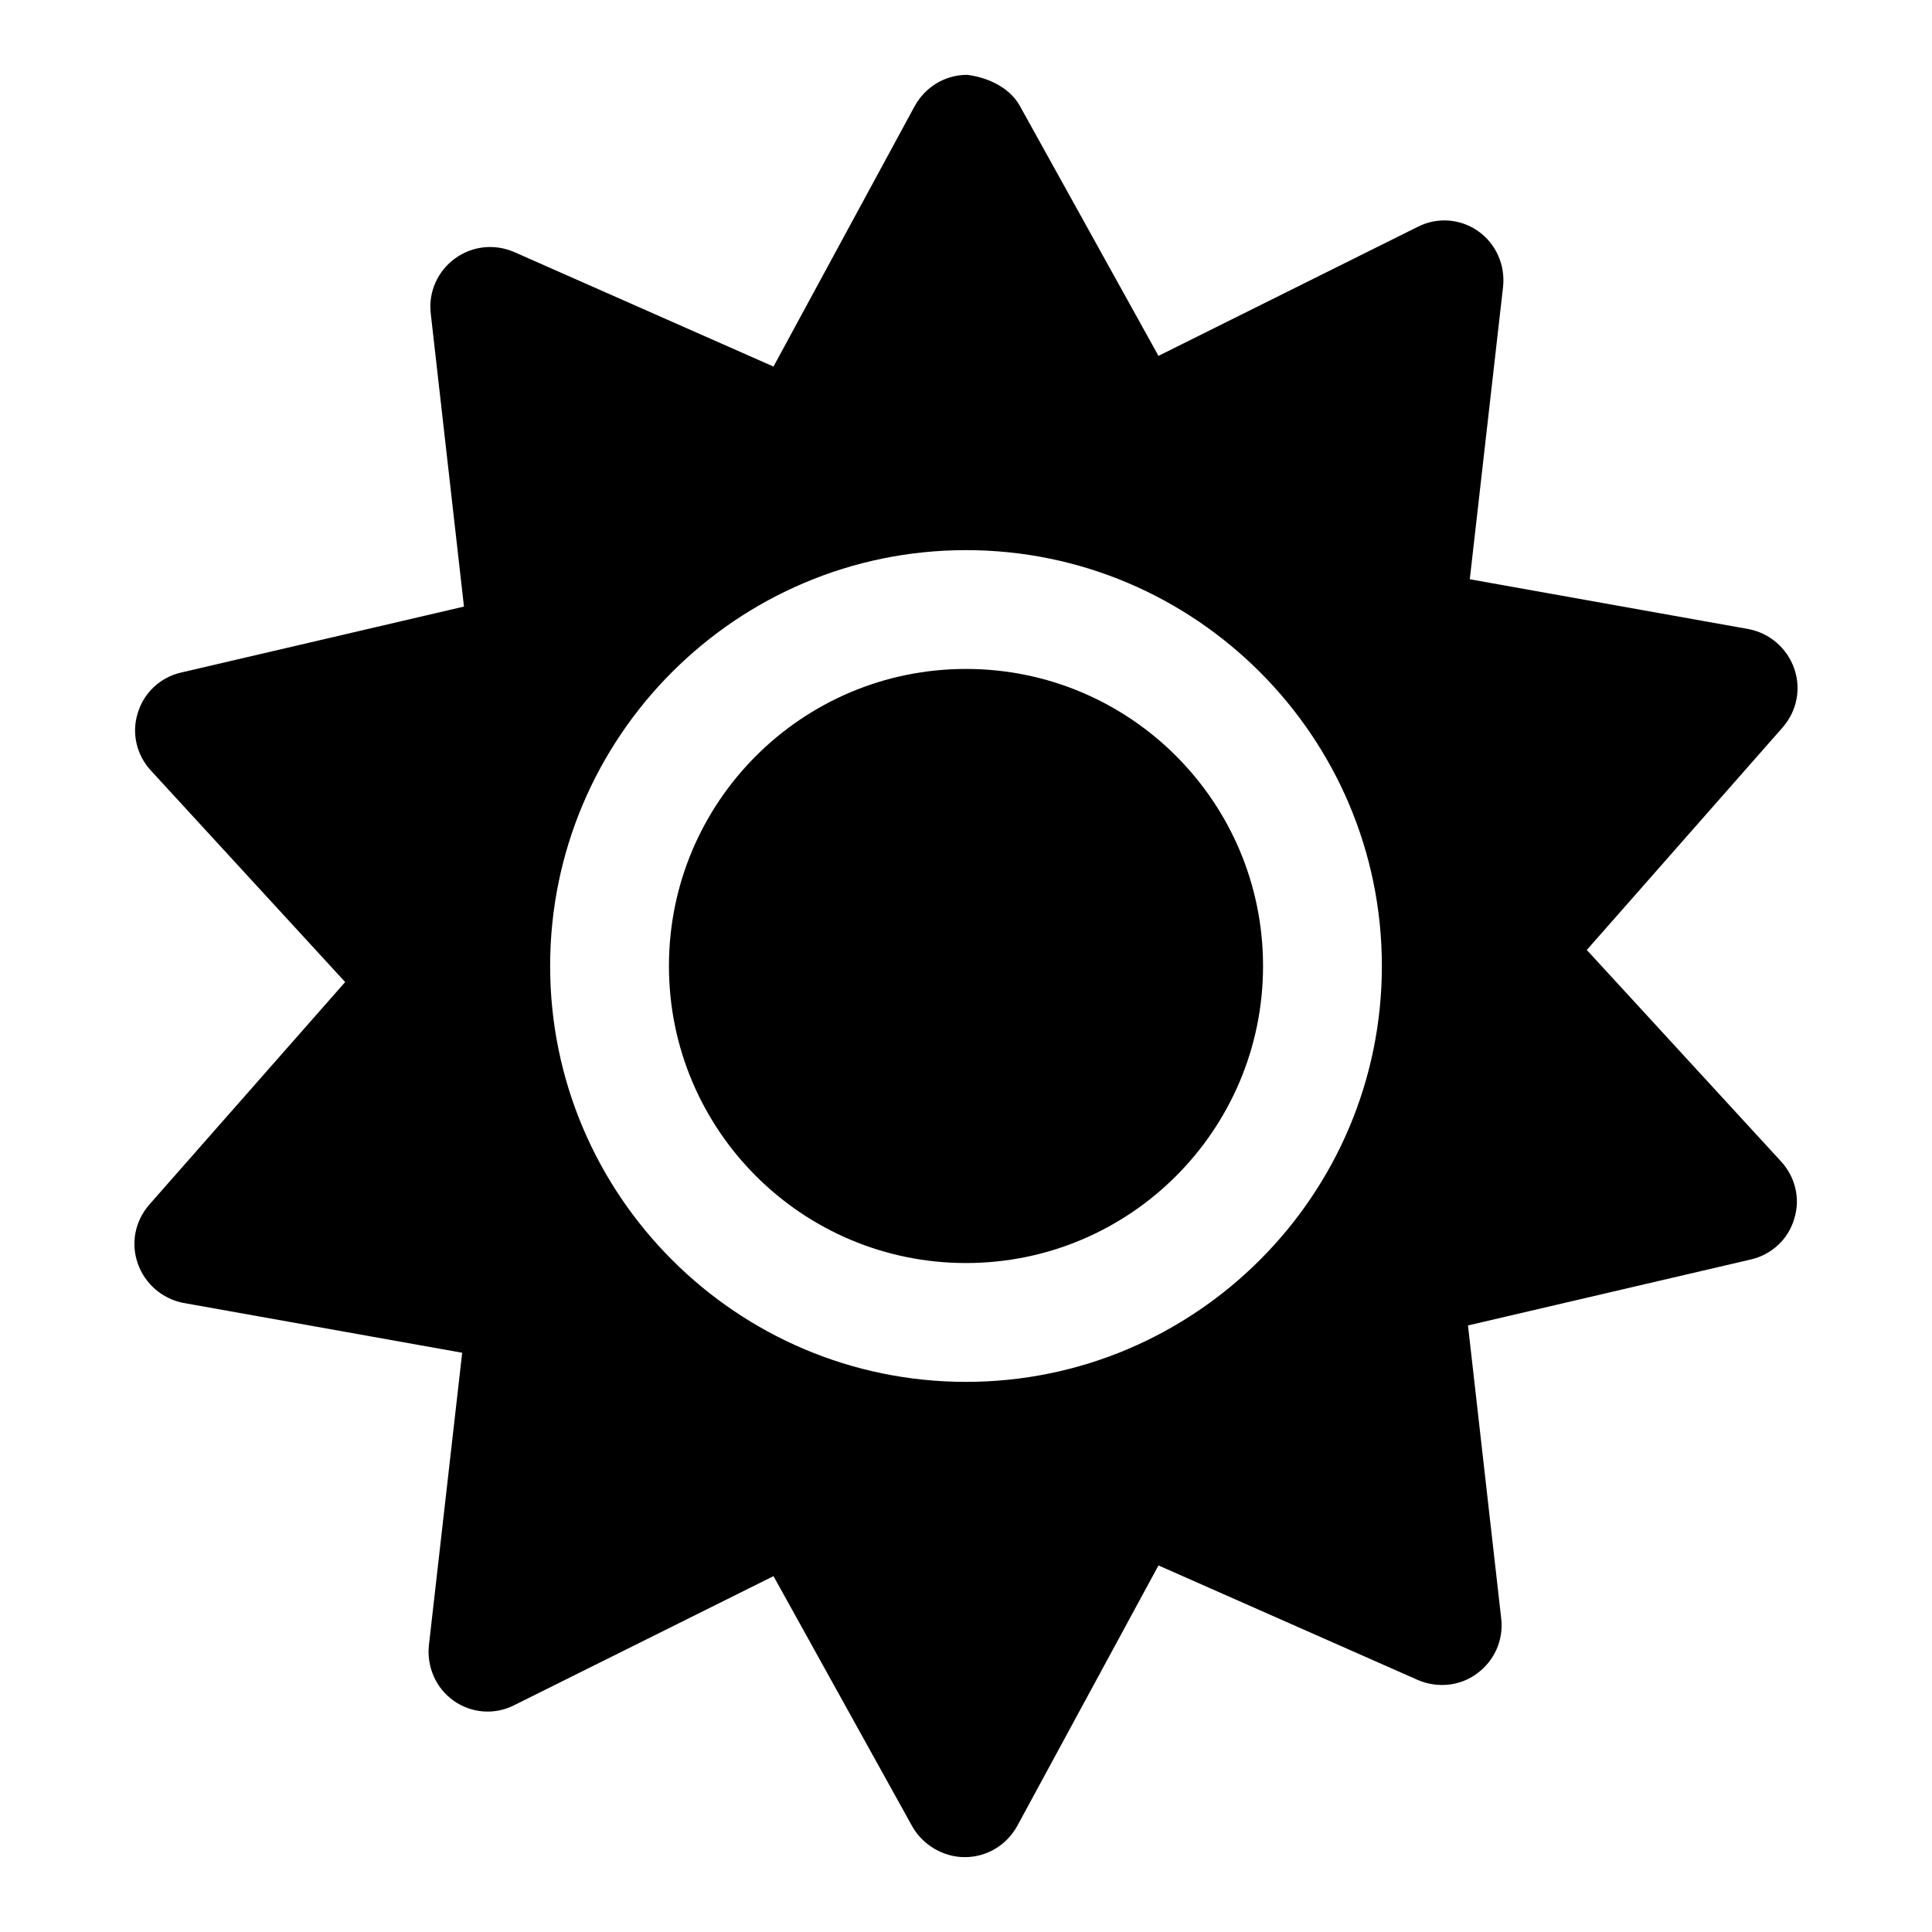
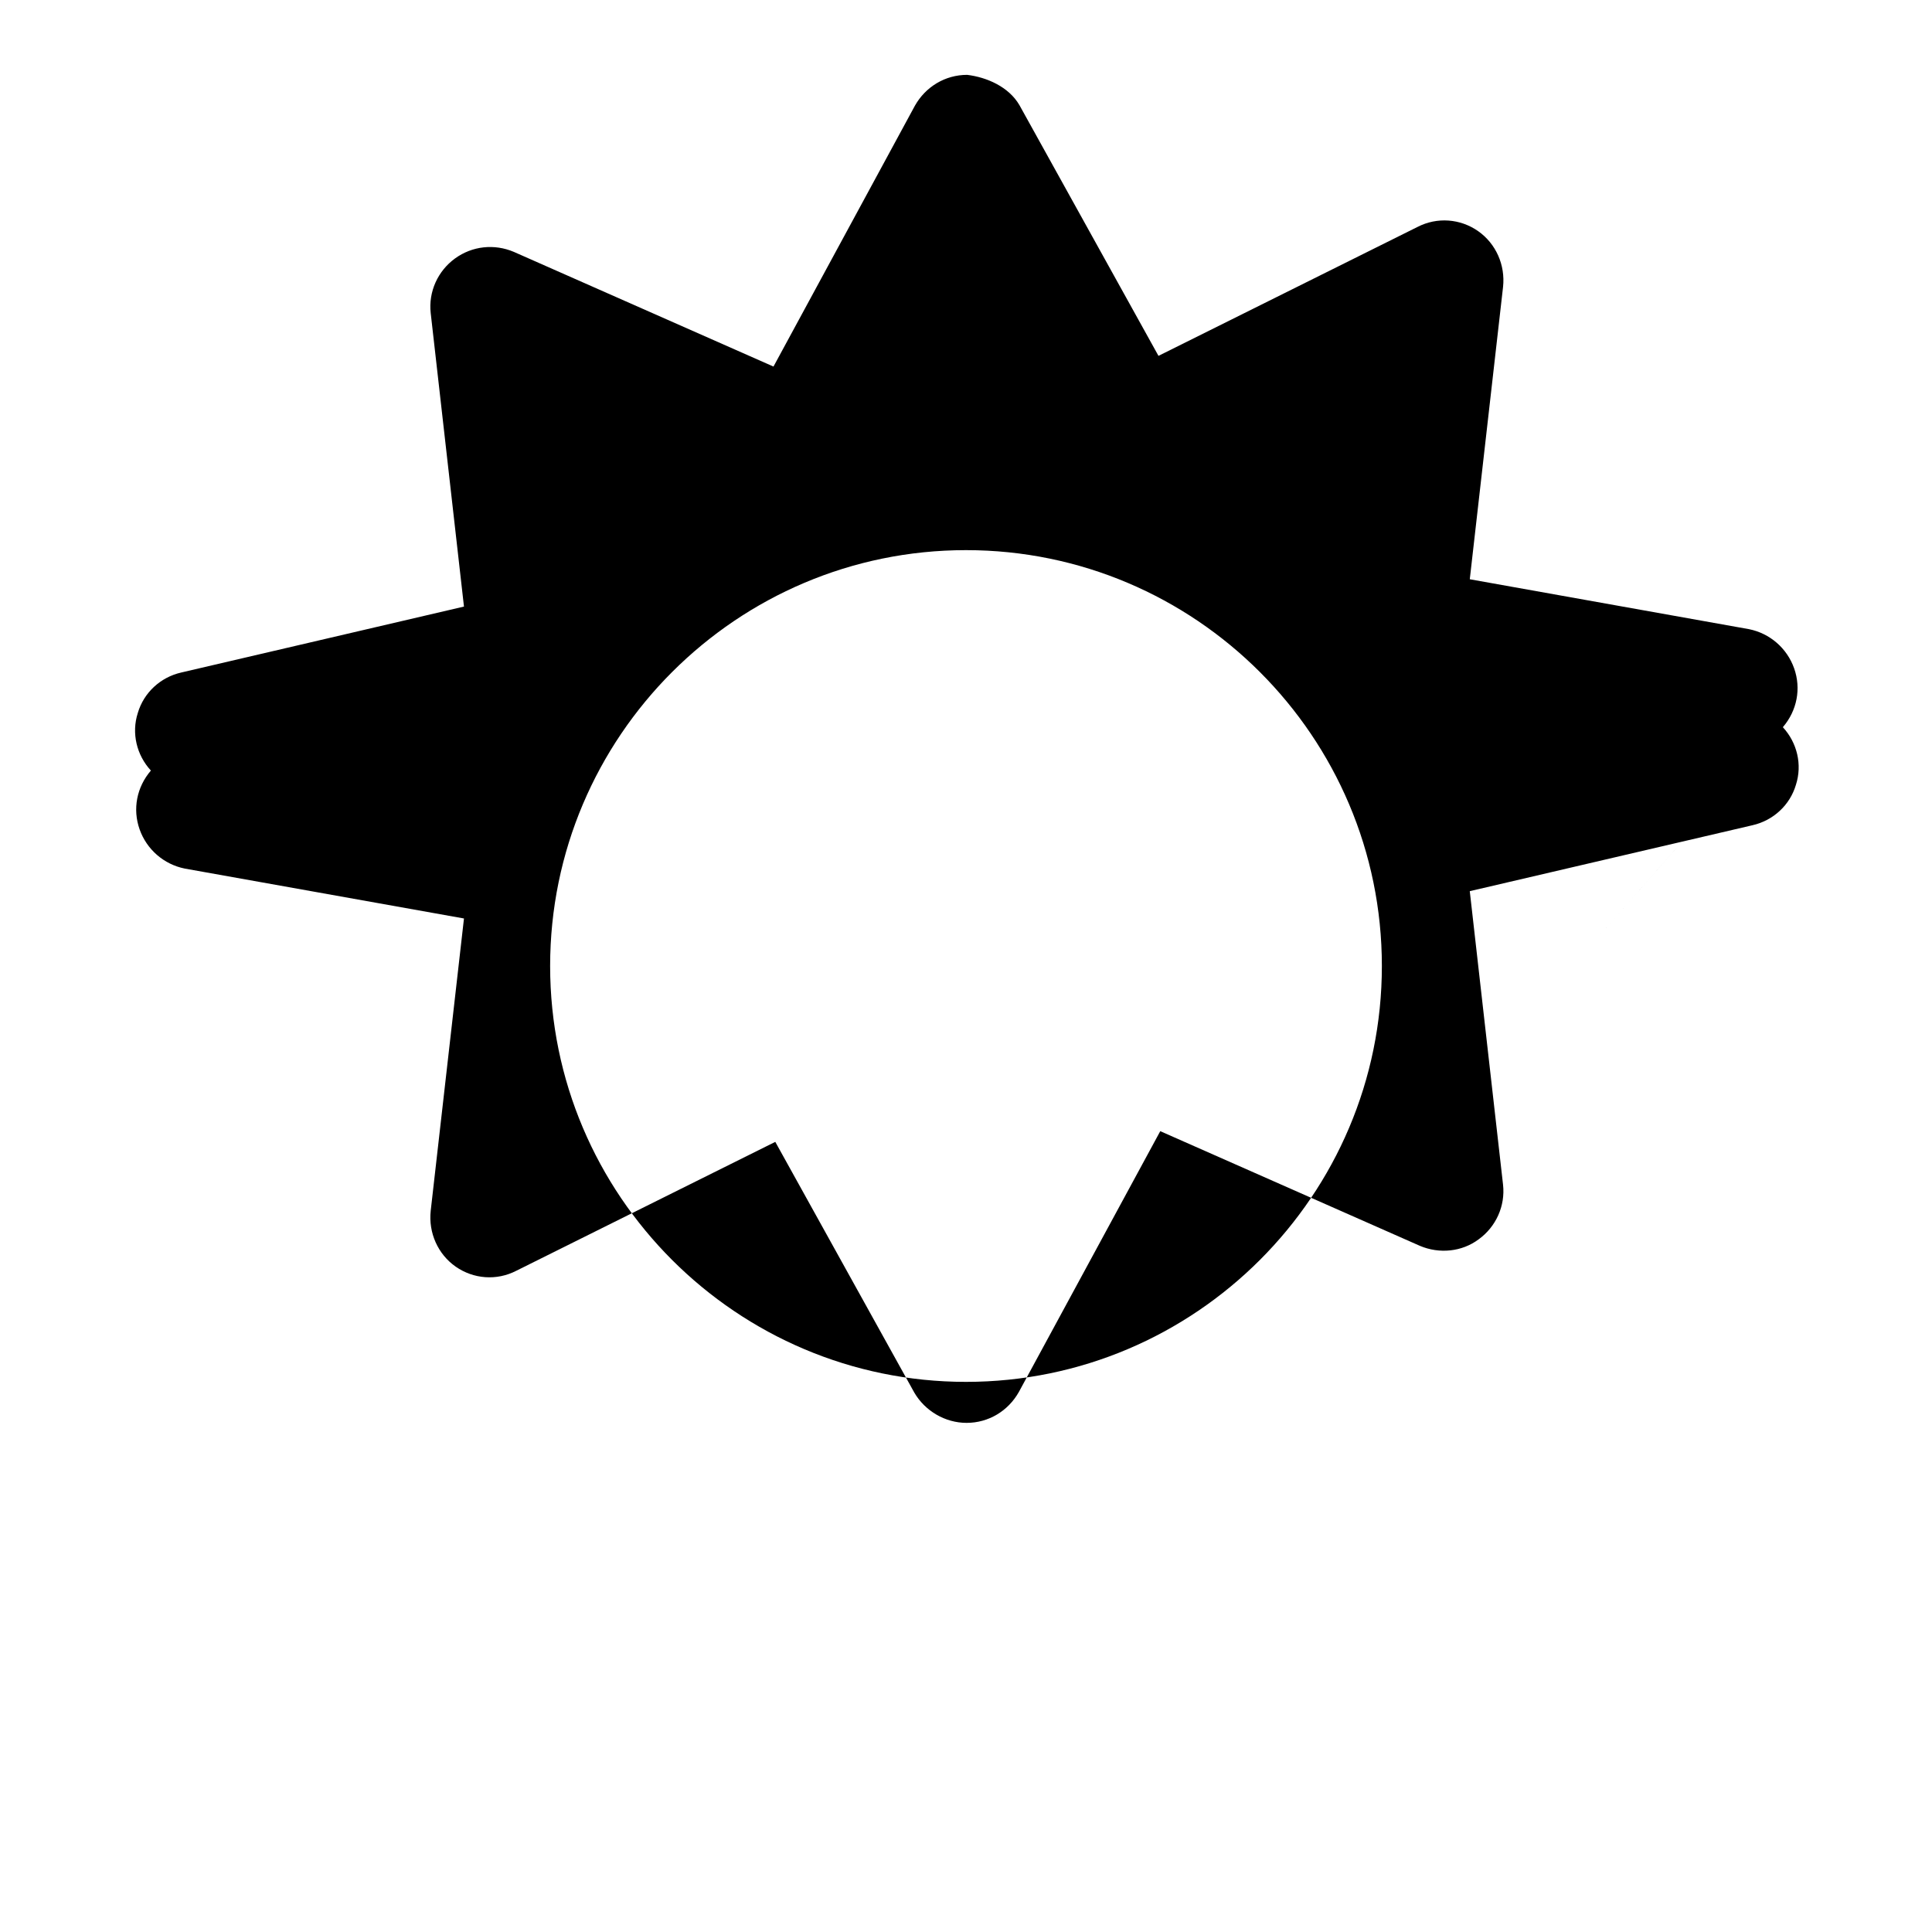
<svg xmlns="http://www.w3.org/2000/svg" fill="#000000" width="800px" height="800px" version="1.1" viewBox="144 144 512 512">
  <g>
-     <path d="m564.52 395.75 51.957-59.039c3.777-4.41 4.879-10.234 2.992-15.586-1.891-5.352-6.453-9.289-11.965-10.391l-73.996-13.227 8.816-77.461c0.629-5.824-1.891-11.492-6.613-14.801-4.723-3.305-10.863-3.777-16.059-1.102l-68.645 34.164-36.844-66.438c-2.832-4.879-8.66-7.398-13.855-8.031-5.824 0-11.02 3.148-13.855 8.188l-37.473 69.117-68.797-30.387c-5.195-2.203-11.02-1.574-15.586 1.73-4.566 3.309-7.086 8.82-6.457 14.488l8.816 77.777-74.941 17.477c-5.512 1.258-9.918 5.352-11.492 10.707-1.73 5.352-0.316 11.18 3.465 15.273l51.484 56.047-51.957 59.039c-3.781 4.406-4.883 10.23-2.992 15.582s6.453 9.289 11.965 10.391l73.996 13.227-8.816 77.461c-0.629 5.824 1.891 11.492 6.613 14.801 4.723 3.305 10.863 3.777 16.059 1.102l68.645-34.164 36.84 66.441c2.836 4.879 8.188 8.027 13.855 8.027 5.824 0 11.02-3.148 13.855-8.188l37.473-69.117 68.801 30.387c5.195 2.203 11.18 1.574 15.586-1.73 4.566-3.305 7.086-8.816 6.453-14.484l-8.816-77.777 74.941-17.477c5.512-1.258 9.918-5.352 11.492-10.707 1.73-5.352 0.316-11.18-3.465-15.273zm-164.52 114.46c-60.773 0-110.21-49.438-110.21-110.21 0-60.773 49.438-110.21 110.21-110.21 60.773 0 110.21 49.438 110.21 110.21s-49.438 110.21-110.21 110.21z" />
-     <path d="m478.72 400c0 43.473-35.246 78.719-78.719 78.719-43.477 0-78.723-35.246-78.723-78.719 0-43.477 35.246-78.723 78.723-78.723 43.473 0 78.719 35.246 78.719 78.723" />
+     <path d="m564.52 395.75 51.957-59.039c3.777-4.41 4.879-10.234 2.992-15.586-1.891-5.352-6.453-9.289-11.965-10.391l-73.996-13.227 8.816-77.461c0.629-5.824-1.891-11.492-6.613-14.801-4.723-3.305-10.863-3.777-16.059-1.102l-68.645 34.164-36.844-66.438c-2.832-4.879-8.66-7.398-13.855-8.031-5.824 0-11.02 3.148-13.855 8.188l-37.473 69.117-68.797-30.387c-5.195-2.203-11.02-1.574-15.586 1.73-4.566 3.309-7.086 8.82-6.457 14.488l8.816 77.777-74.941 17.477c-5.512 1.258-9.918 5.352-11.492 10.707-1.73 5.352-0.316 11.18 3.465 15.273c-3.781 4.406-4.883 10.23-2.992 15.582s6.453 9.289 11.965 10.391l73.996 13.227-8.816 77.461c-0.629 5.824 1.891 11.492 6.613 14.801 4.723 3.305 10.863 3.777 16.059 1.102l68.645-34.164 36.84 66.441c2.836 4.879 8.188 8.027 13.855 8.027 5.824 0 11.02-3.148 13.855-8.188l37.473-69.117 68.801 30.387c5.195 2.203 11.18 1.574 15.586-1.73 4.566-3.305 7.086-8.816 6.453-14.484l-8.816-77.777 74.941-17.477c5.512-1.258 9.918-5.352 11.492-10.707 1.73-5.352 0.316-11.18-3.465-15.273zm-164.52 114.46c-60.773 0-110.21-49.438-110.21-110.21 0-60.773 49.438-110.21 110.21-110.21 60.773 0 110.21 49.438 110.21 110.21s-49.438 110.21-110.21 110.21z" />
  </g>
</svg>